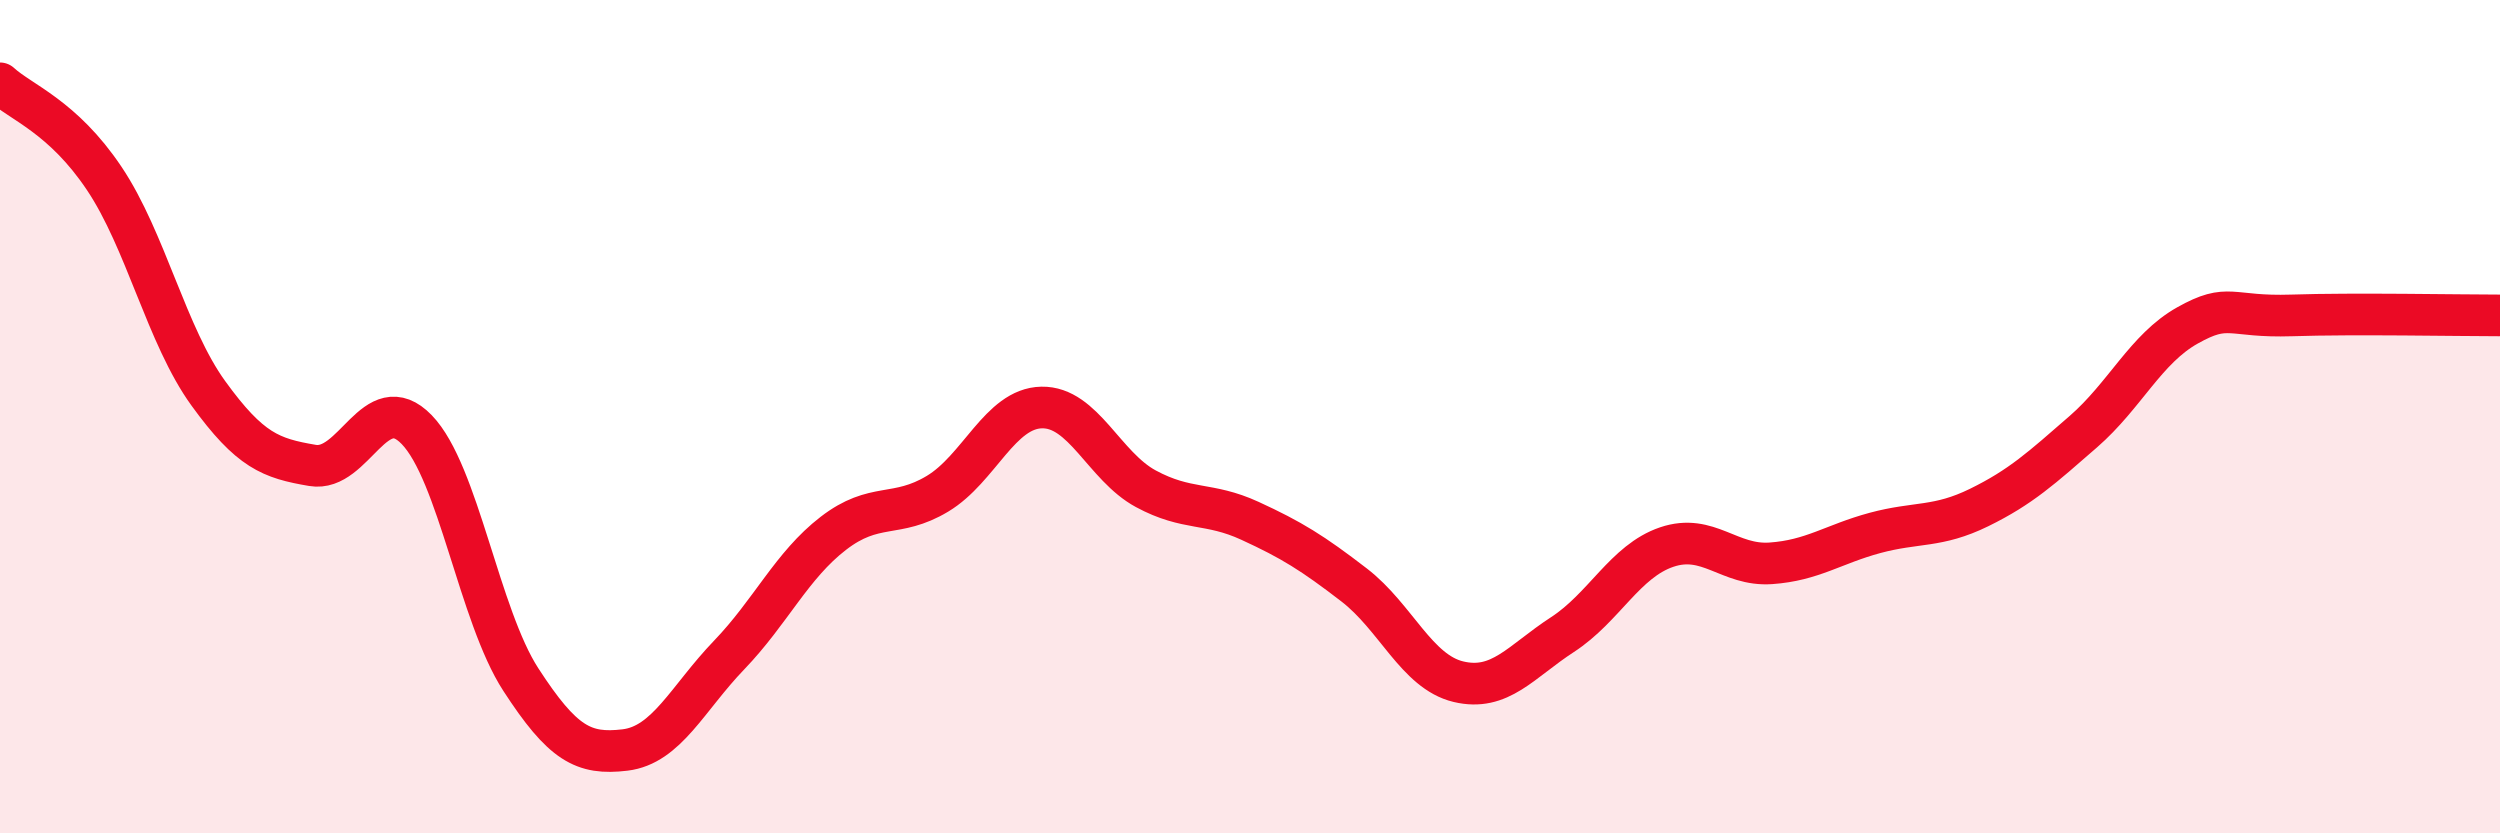
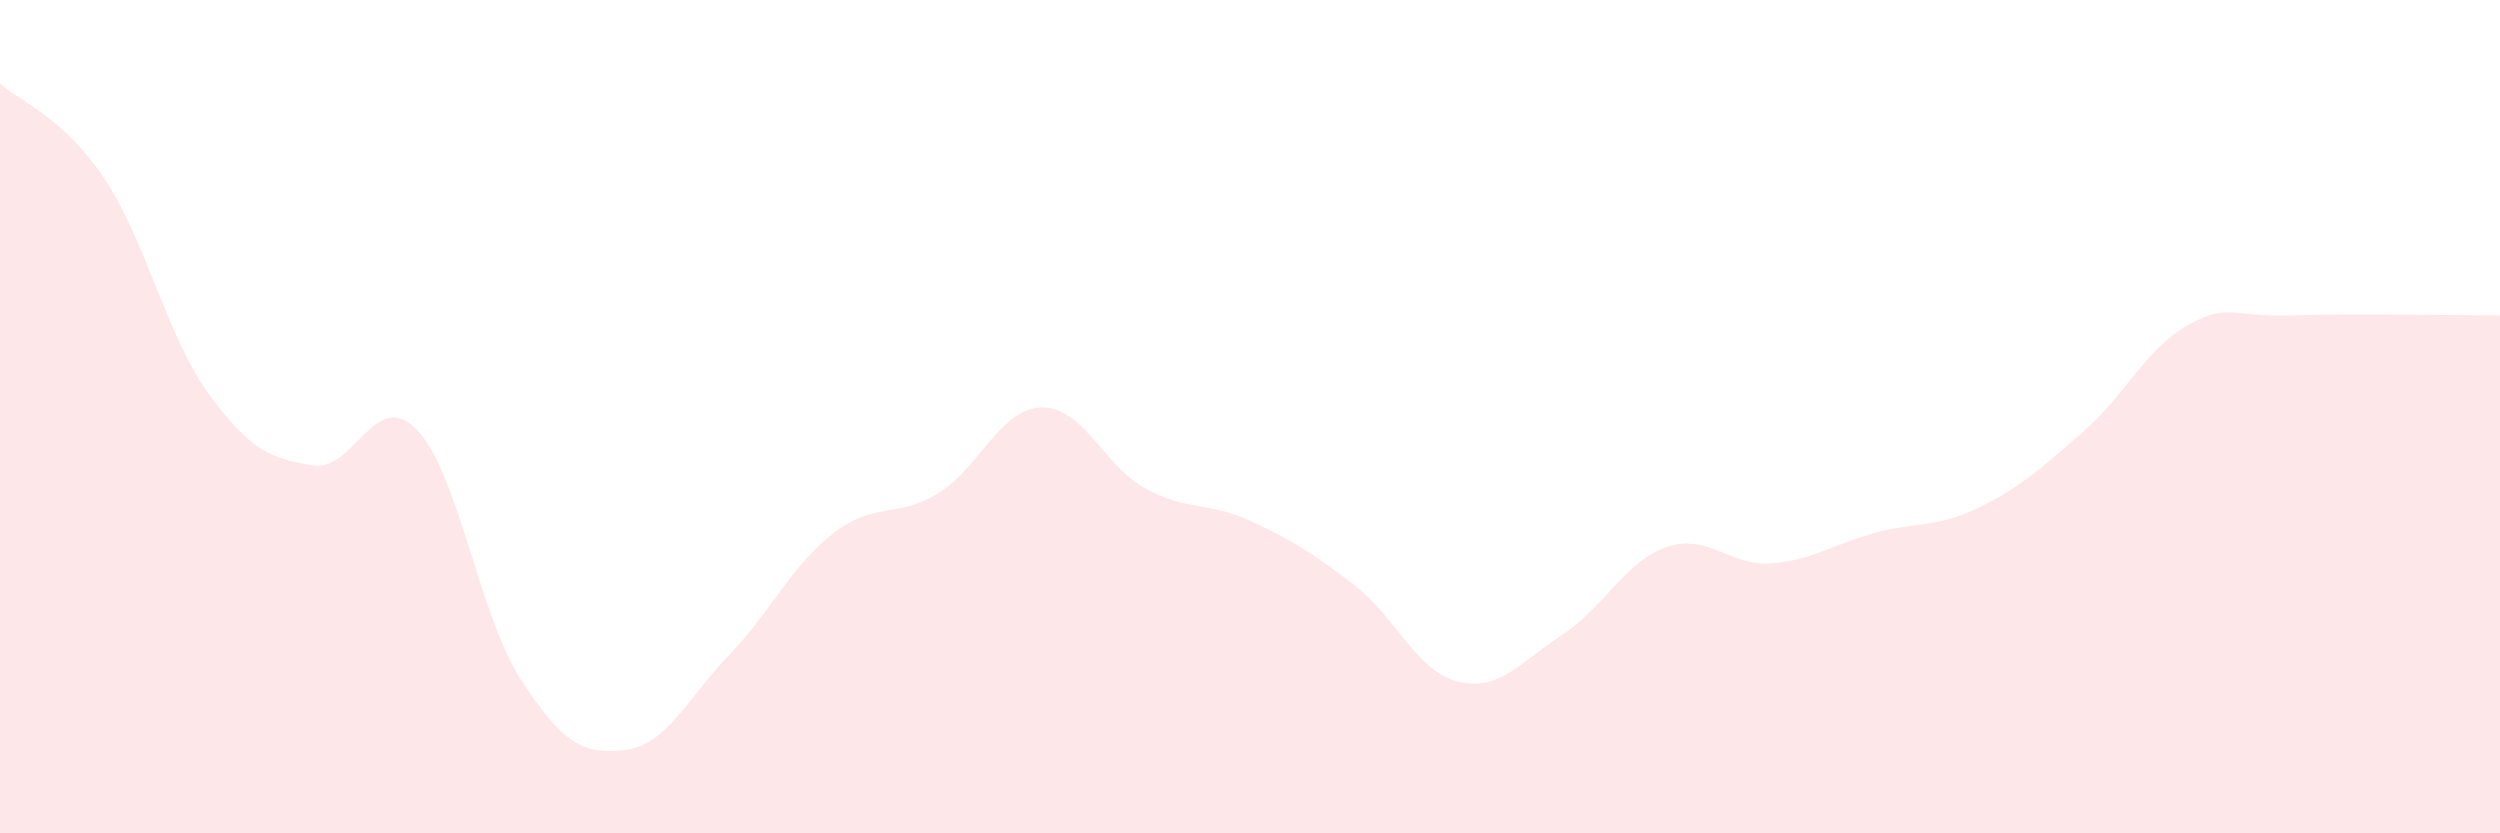
<svg xmlns="http://www.w3.org/2000/svg" width="60" height="20" viewBox="0 0 60 20">
  <path d="M 0,2 C 0.5,2.46 1.5,2.79 2.5,4.28 C 3.5,5.77 4,8.06 5,9.44 C 6,10.82 6.5,11 7.5,11.17 C 8.5,11.34 9,9.28 10,10.31 C 11,11.34 11.5,14.77 12.5,16.31 C 13.5,17.85 14,18.12 15,18 C 16,17.88 16.5,16.76 17.5,15.72 C 18.5,14.68 19,13.57 20,12.8 C 21,12.03 21.5,12.45 22.5,11.85 C 23.5,11.25 24,9.8 25,9.78 C 26,9.76 26.5,11.19 27.5,11.73 C 28.5,12.27 29,12.04 30,12.5 C 31,12.96 31.5,13.27 32.5,14.04 C 33.5,14.81 34,16.12 35,16.36 C 36,16.6 36.5,15.88 37.5,15.23 C 38.5,14.58 39,13.47 40,13.13 C 41,12.79 41.5,13.59 42.5,13.52 C 43.5,13.45 44,13.06 45,12.79 C 46,12.52 46.5,12.67 47.5,12.18 C 48.5,11.69 49,11.23 50,10.36 C 51,9.49 51.5,8.37 52.5,7.81 C 53.5,7.25 53.5,7.62 55,7.57 C 56.5,7.52 59,7.57 60,7.57L60 20L0 20Z" fill="#EB0A25" opacity="0.1" stroke-linecap="round" stroke-linejoin="round" />
-   <path d="M 0,2 C 0.5,2.46 1.5,2.79 2.5,4.28 C 3.5,5.77 4,8.06 5,9.44 C 6,10.82 6.5,11 7.5,11.17 C 8.5,11.34 9,9.28 10,10.31 C 11,11.34 11.5,14.77 12.5,16.31 C 13.5,17.85 14,18.12 15,18 C 16,17.88 16.5,16.76 17.5,15.72 C 18.5,14.68 19,13.57 20,12.8 C 21,12.03 21.5,12.45 22.5,11.85 C 23.5,11.25 24,9.8 25,9.78 C 26,9.76 26.5,11.19 27.5,11.73 C 28.5,12.27 29,12.04 30,12.5 C 31,12.96 31.5,13.27 32.5,14.04 C 33.5,14.81 34,16.12 35,16.36 C 36,16.6 36.5,15.88 37.5,15.23 C 38.5,14.58 39,13.47 40,13.13 C 41,12.79 41.5,13.59 42.5,13.52 C 43.5,13.45 44,13.06 45,12.79 C 46,12.52 46.5,12.67 47.5,12.18 C 48.5,11.69 49,11.23 50,10.36 C 51,9.49 51.5,8.37 52.5,7.81 C 53.5,7.25 53.5,7.62 55,7.57 C 56.5,7.52 59,7.57 60,7.57" stroke="#EB0A25" stroke-width="1" fill="none" stroke-linecap="round" stroke-linejoin="round" />
</svg>